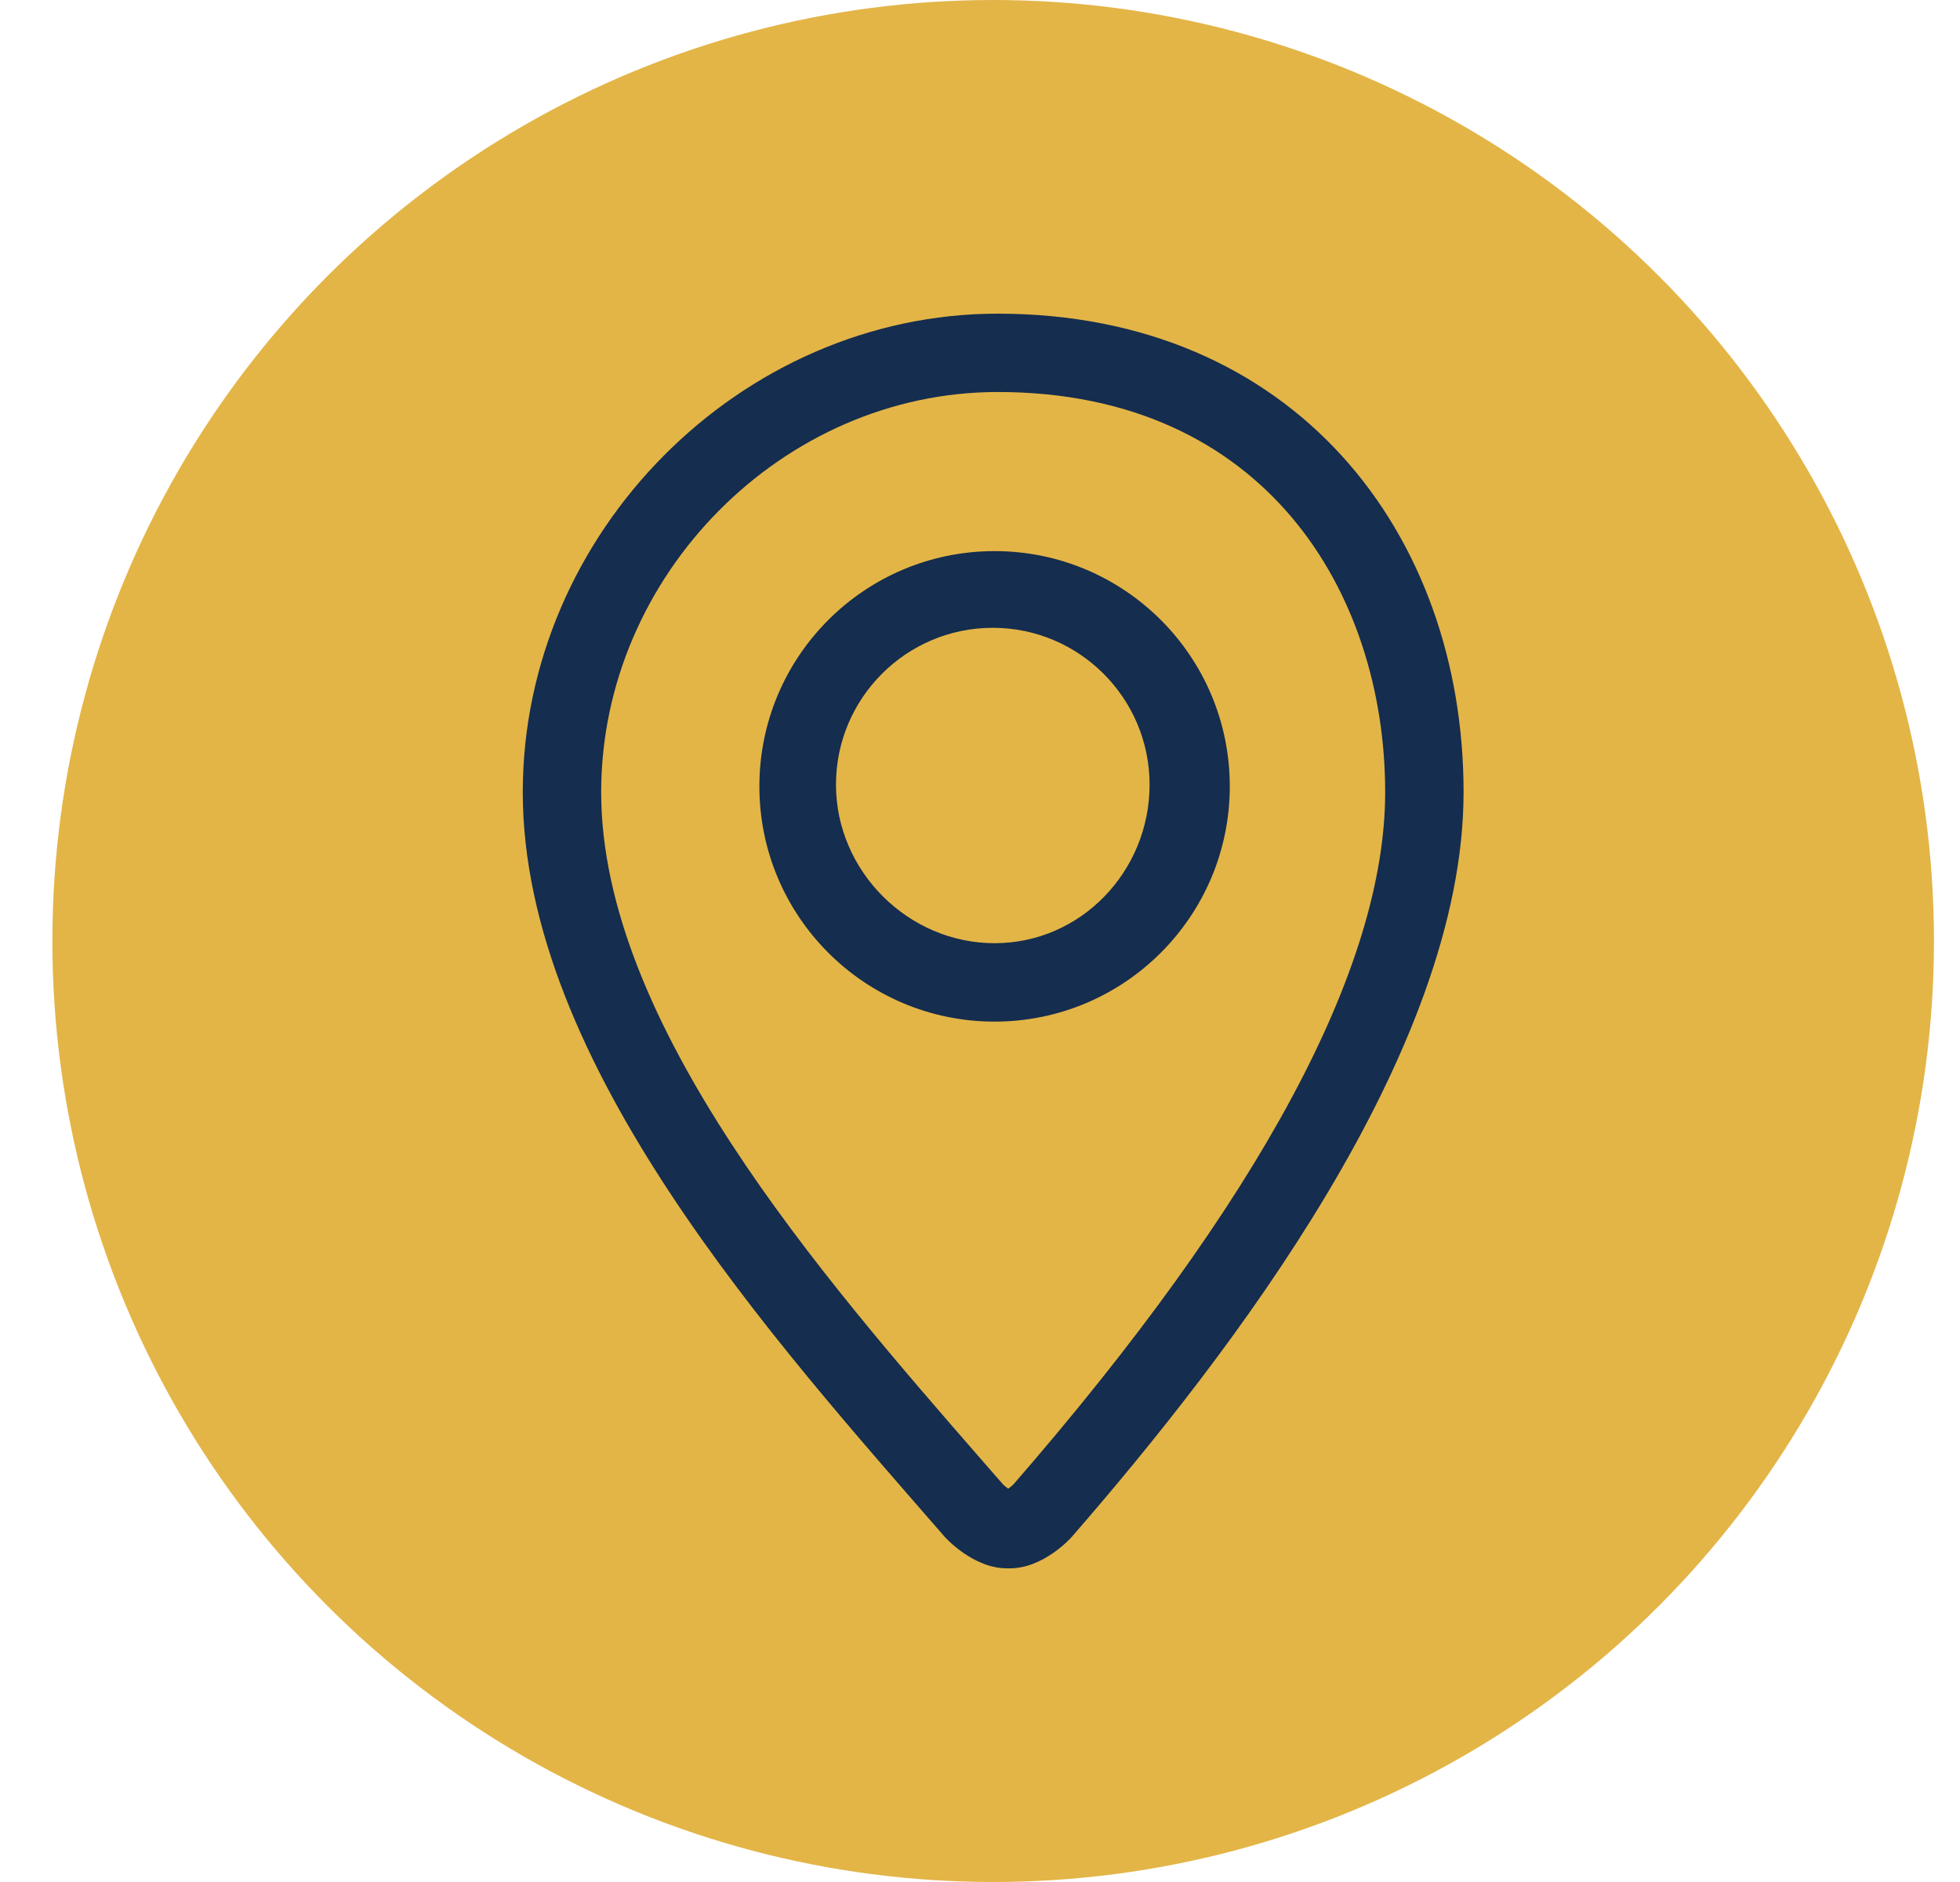
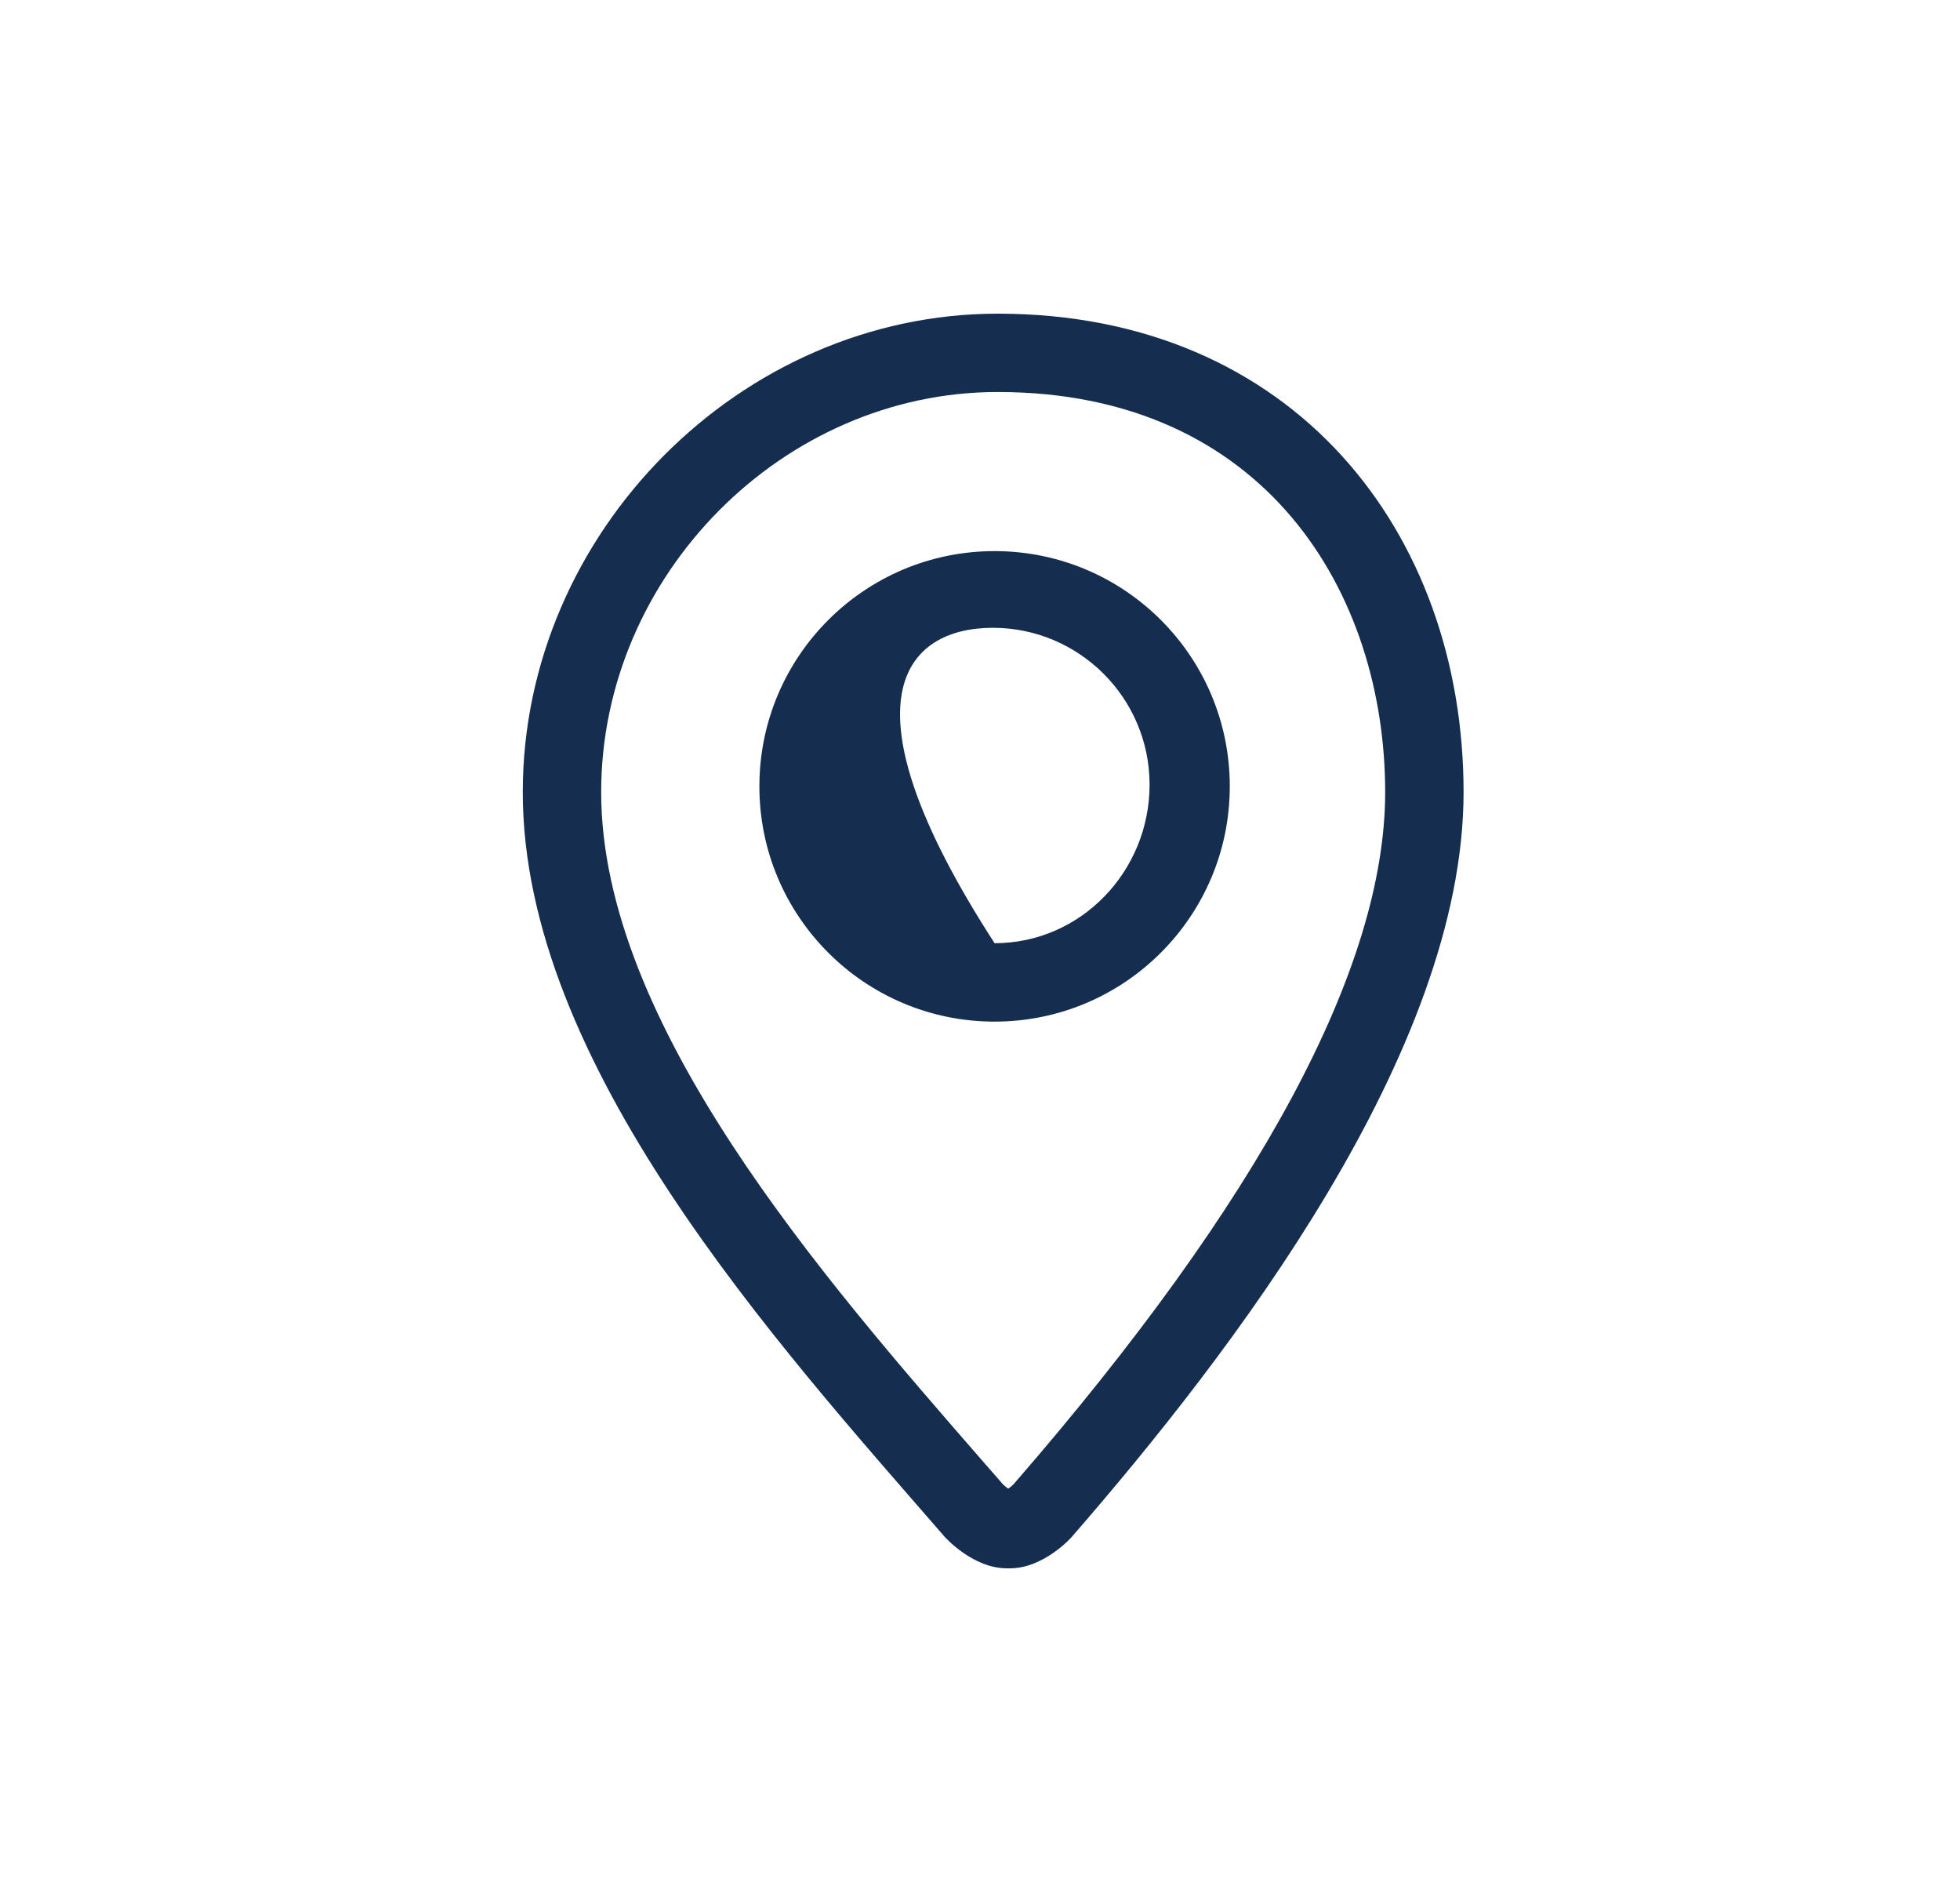
<svg xmlns="http://www.w3.org/2000/svg" width="25" height="24" viewBox="0 0 25 24" fill="none">
-   <circle cx="12.668" cy="12" r="12" fill="#E3B547" />
-   <path d="M12.725 4C9.446 4 6.668 6.794 6.668 10.102C6.668 13.567 9.888 17.111 12.053 19.602C12.062 19.611 12.412 20 12.843 20H12.881C13.312 20 13.66 19.611 13.668 19.602C15.7 17.265 18.668 13.413 18.668 10.102C18.668 6.793 16.502 4 12.725 4ZM12.926 18.93C12.908 18.948 12.883 18.968 12.86 18.984C12.837 18.968 12.812 18.948 12.794 18.93L12.532 18.63C10.479 16.274 7.668 13.049 7.668 10.102C7.668 7.336 9.984 4.999 12.725 4.999C16.139 4.999 17.668 7.562 17.668 10.102C17.668 12.339 16.072 15.31 12.926 18.93ZM12.686 7.028C11.029 7.028 9.686 8.371 9.686 10.028C9.686 11.685 11.029 13.028 12.686 13.028C14.342 13.028 15.686 11.684 15.686 10.028C15.686 8.371 14.343 7.028 12.686 7.028ZM12.686 12.028C11.583 12.028 10.663 11.109 10.663 10.006C10.663 8.903 11.56 8.006 12.663 8.006C13.766 8.006 14.663 8.903 14.663 10.006C14.663 11.109 13.789 12.028 12.686 12.028Z" fill="#152D4E" />
+   <path d="M12.725 4C9.446 4 6.668 6.794 6.668 10.102C6.668 13.567 9.888 17.111 12.053 19.602C12.062 19.611 12.412 20 12.843 20H12.881C13.312 20 13.66 19.611 13.668 19.602C15.7 17.265 18.668 13.413 18.668 10.102C18.668 6.793 16.502 4 12.725 4ZM12.926 18.93C12.908 18.948 12.883 18.968 12.86 18.984C12.837 18.968 12.812 18.948 12.794 18.93L12.532 18.63C10.479 16.274 7.668 13.049 7.668 10.102C7.668 7.336 9.984 4.999 12.725 4.999C16.139 4.999 17.668 7.562 17.668 10.102C17.668 12.339 16.072 15.31 12.926 18.93ZM12.686 7.028C11.029 7.028 9.686 8.371 9.686 10.028C9.686 11.685 11.029 13.028 12.686 13.028C14.342 13.028 15.686 11.684 15.686 10.028C15.686 8.371 14.343 7.028 12.686 7.028ZM12.686 12.028C10.663 8.903 11.56 8.006 12.663 8.006C13.766 8.006 14.663 8.903 14.663 10.006C14.663 11.109 13.789 12.028 12.686 12.028Z" fill="#152D4E" />
</svg>